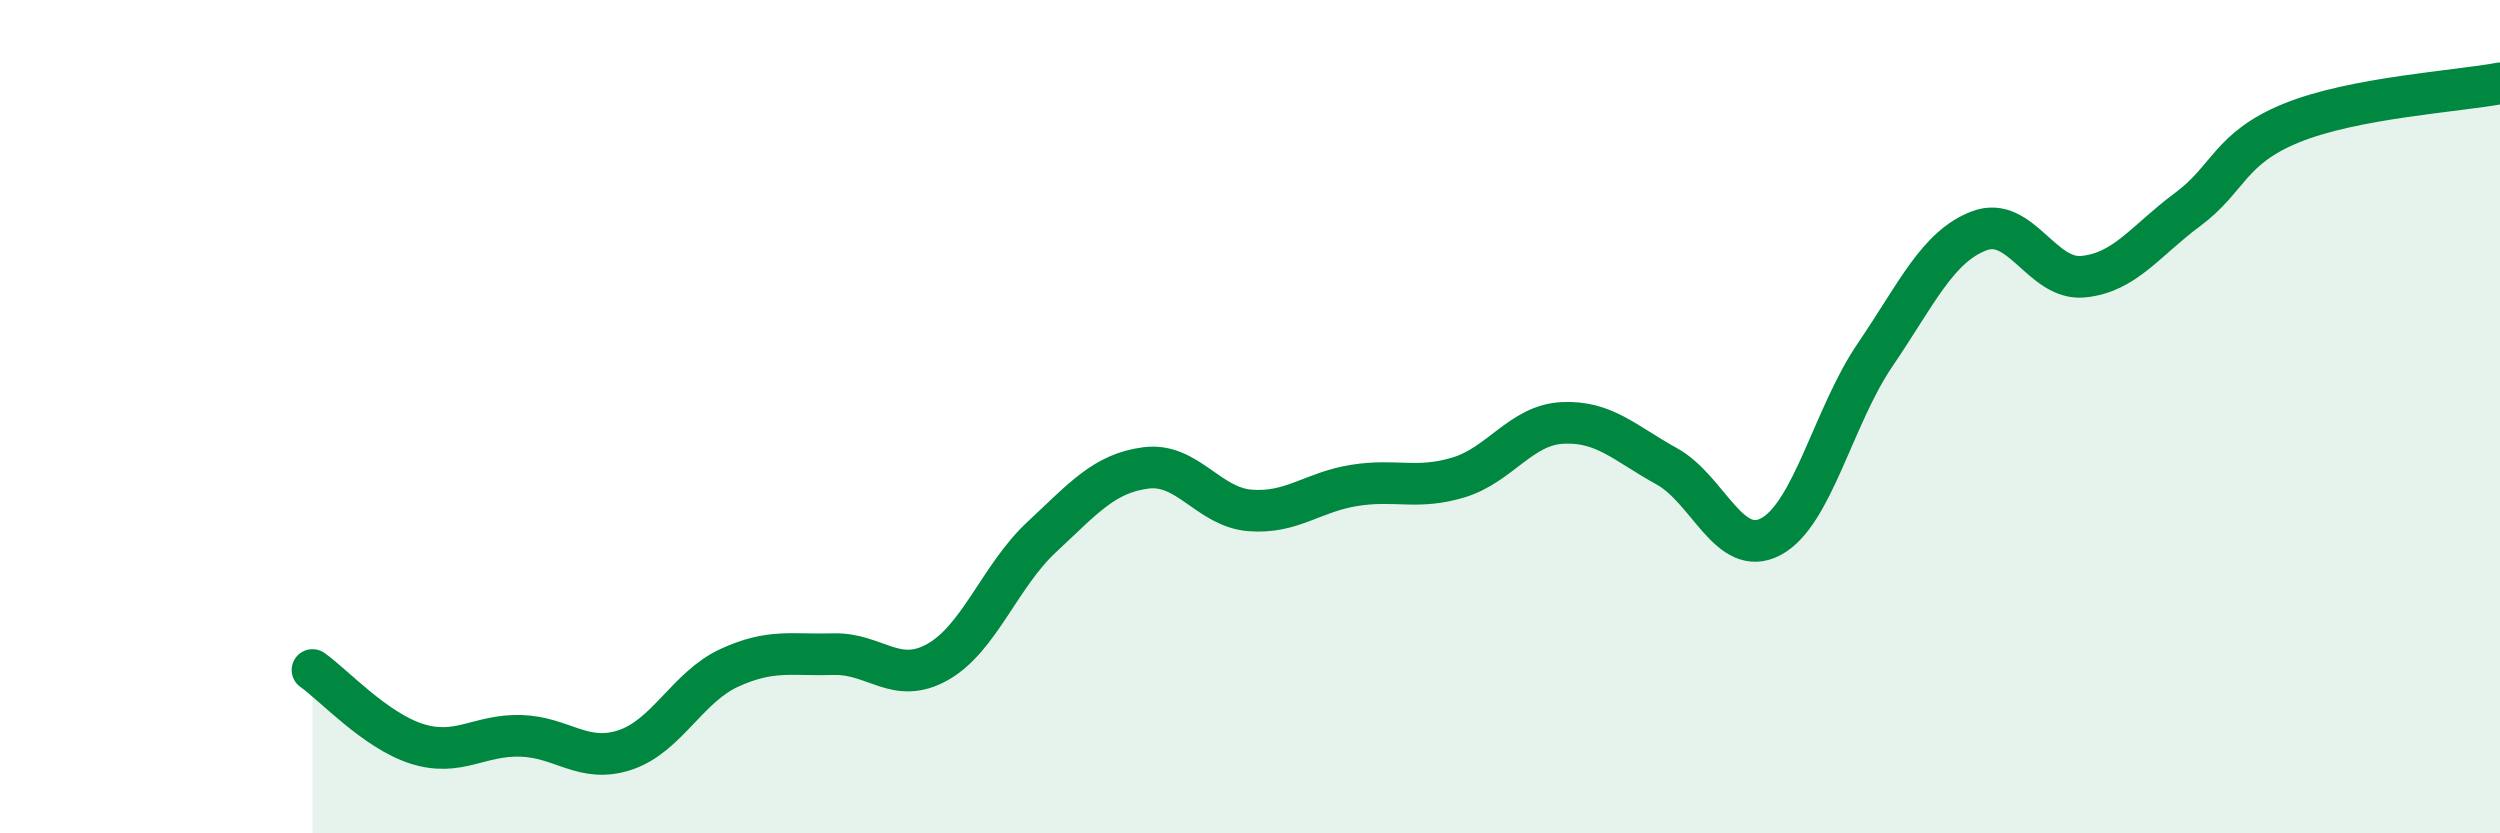
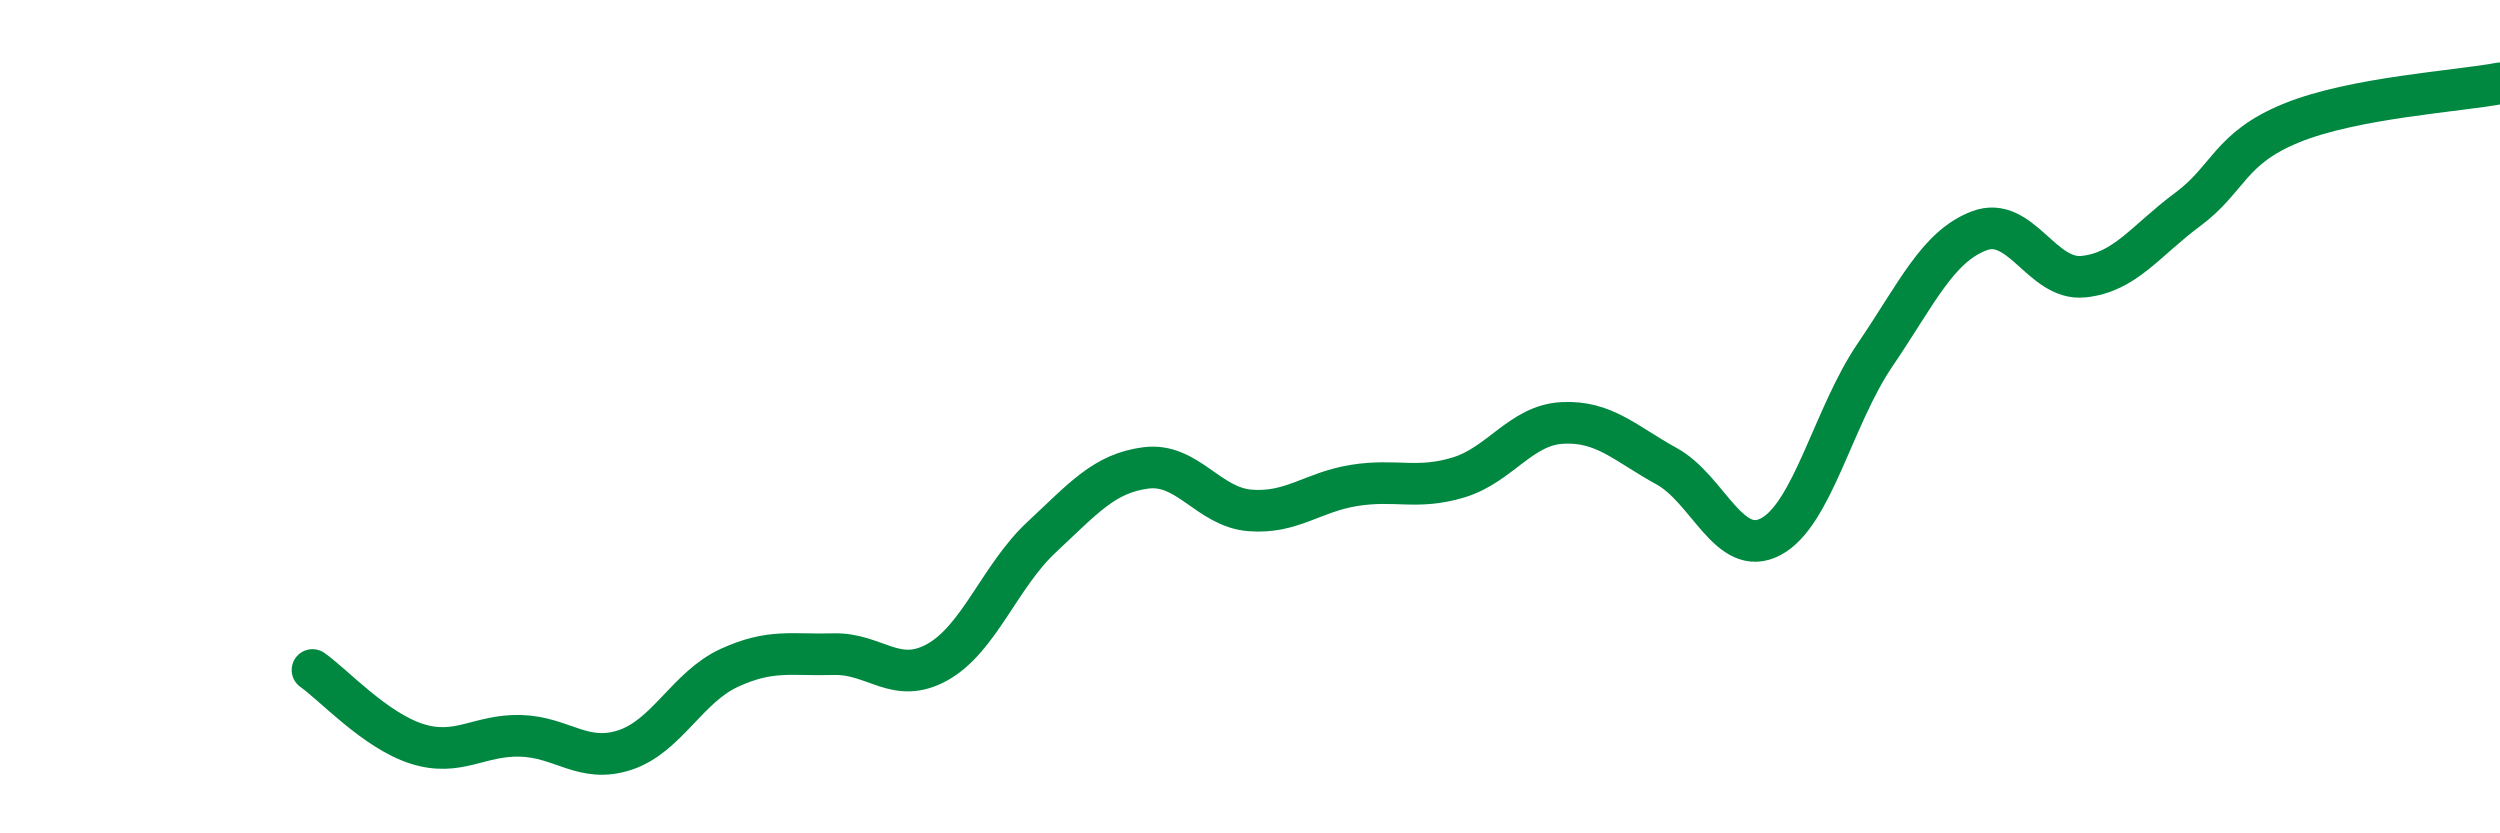
<svg xmlns="http://www.w3.org/2000/svg" width="60" height="20" viewBox="0 0 60 20">
-   <path d="M 7.5,16.08 C 8,16.43 9,17.53 10,17.85 C 11,18.17 11.5,17.63 12.5,17.66 C 13.5,17.69 14,18.33 15,18 C 16,17.67 16.5,16.49 17.5,16.03 C 18.5,15.57 19,15.73 20,15.7 C 21,15.67 21.5,16.45 22.5,15.89 C 23.5,15.33 24,13.82 25,12.89 C 26,11.96 26.5,11.36 27.5,11.23 C 28.5,11.1 29,12.17 30,12.25 C 31,12.33 31.5,11.81 32.5,11.65 C 33.5,11.49 34,11.76 35,11.46 C 36,11.16 36.5,10.2 37.5,10.15 C 38.5,10.1 39,10.64 40,11.19 C 41,11.74 41.5,13.41 42.5,12.88 C 43.5,12.35 44,9.99 45,8.52 C 46,7.05 46.5,5.92 47.5,5.54 C 48.5,5.16 49,6.74 50,6.64 C 51,6.54 51.5,5.77 52.5,5.03 C 53.5,4.29 53.5,3.56 55,2.95 C 56.5,2.34 59,2.19 60,2L60 20L7.5 20Z" fill="#008740" opacity="0.1" stroke-linecap="round" stroke-linejoin="round" />
  <path d="M 7.5,16.08 C 8,16.43 9,17.53 10,17.85 C 11,18.17 11.5,17.63 12.5,17.66 C 13.5,17.69 14,18.33 15,18 C 16,17.67 16.5,16.49 17.5,16.03 C 18.5,15.57 19,15.73 20,15.7 C 21,15.67 21.5,16.45 22.5,15.89 C 23.5,15.33 24,13.82 25,12.89 C 26,11.96 26.5,11.36 27.5,11.23 C 28.5,11.1 29,12.17 30,12.25 C 31,12.33 31.5,11.81 32.5,11.65 C 33.5,11.49 34,11.76 35,11.46 C 36,11.16 36.5,10.2 37.5,10.15 C 38.5,10.1 39,10.64 40,11.19 C 41,11.74 41.5,13.41 42.5,12.88 C 43.5,12.35 44,9.99 45,8.52 C 46,7.05 46.5,5.92 47.5,5.54 C 48.5,5.16 49,6.74 50,6.64 C 51,6.54 51.5,5.77 52.5,5.03 C 53.5,4.29 53.5,3.56 55,2.95 C 56.5,2.34 59,2.19 60,2" stroke="#008740" stroke-width="1" fill="none" stroke-linecap="round" stroke-linejoin="round" />
</svg>